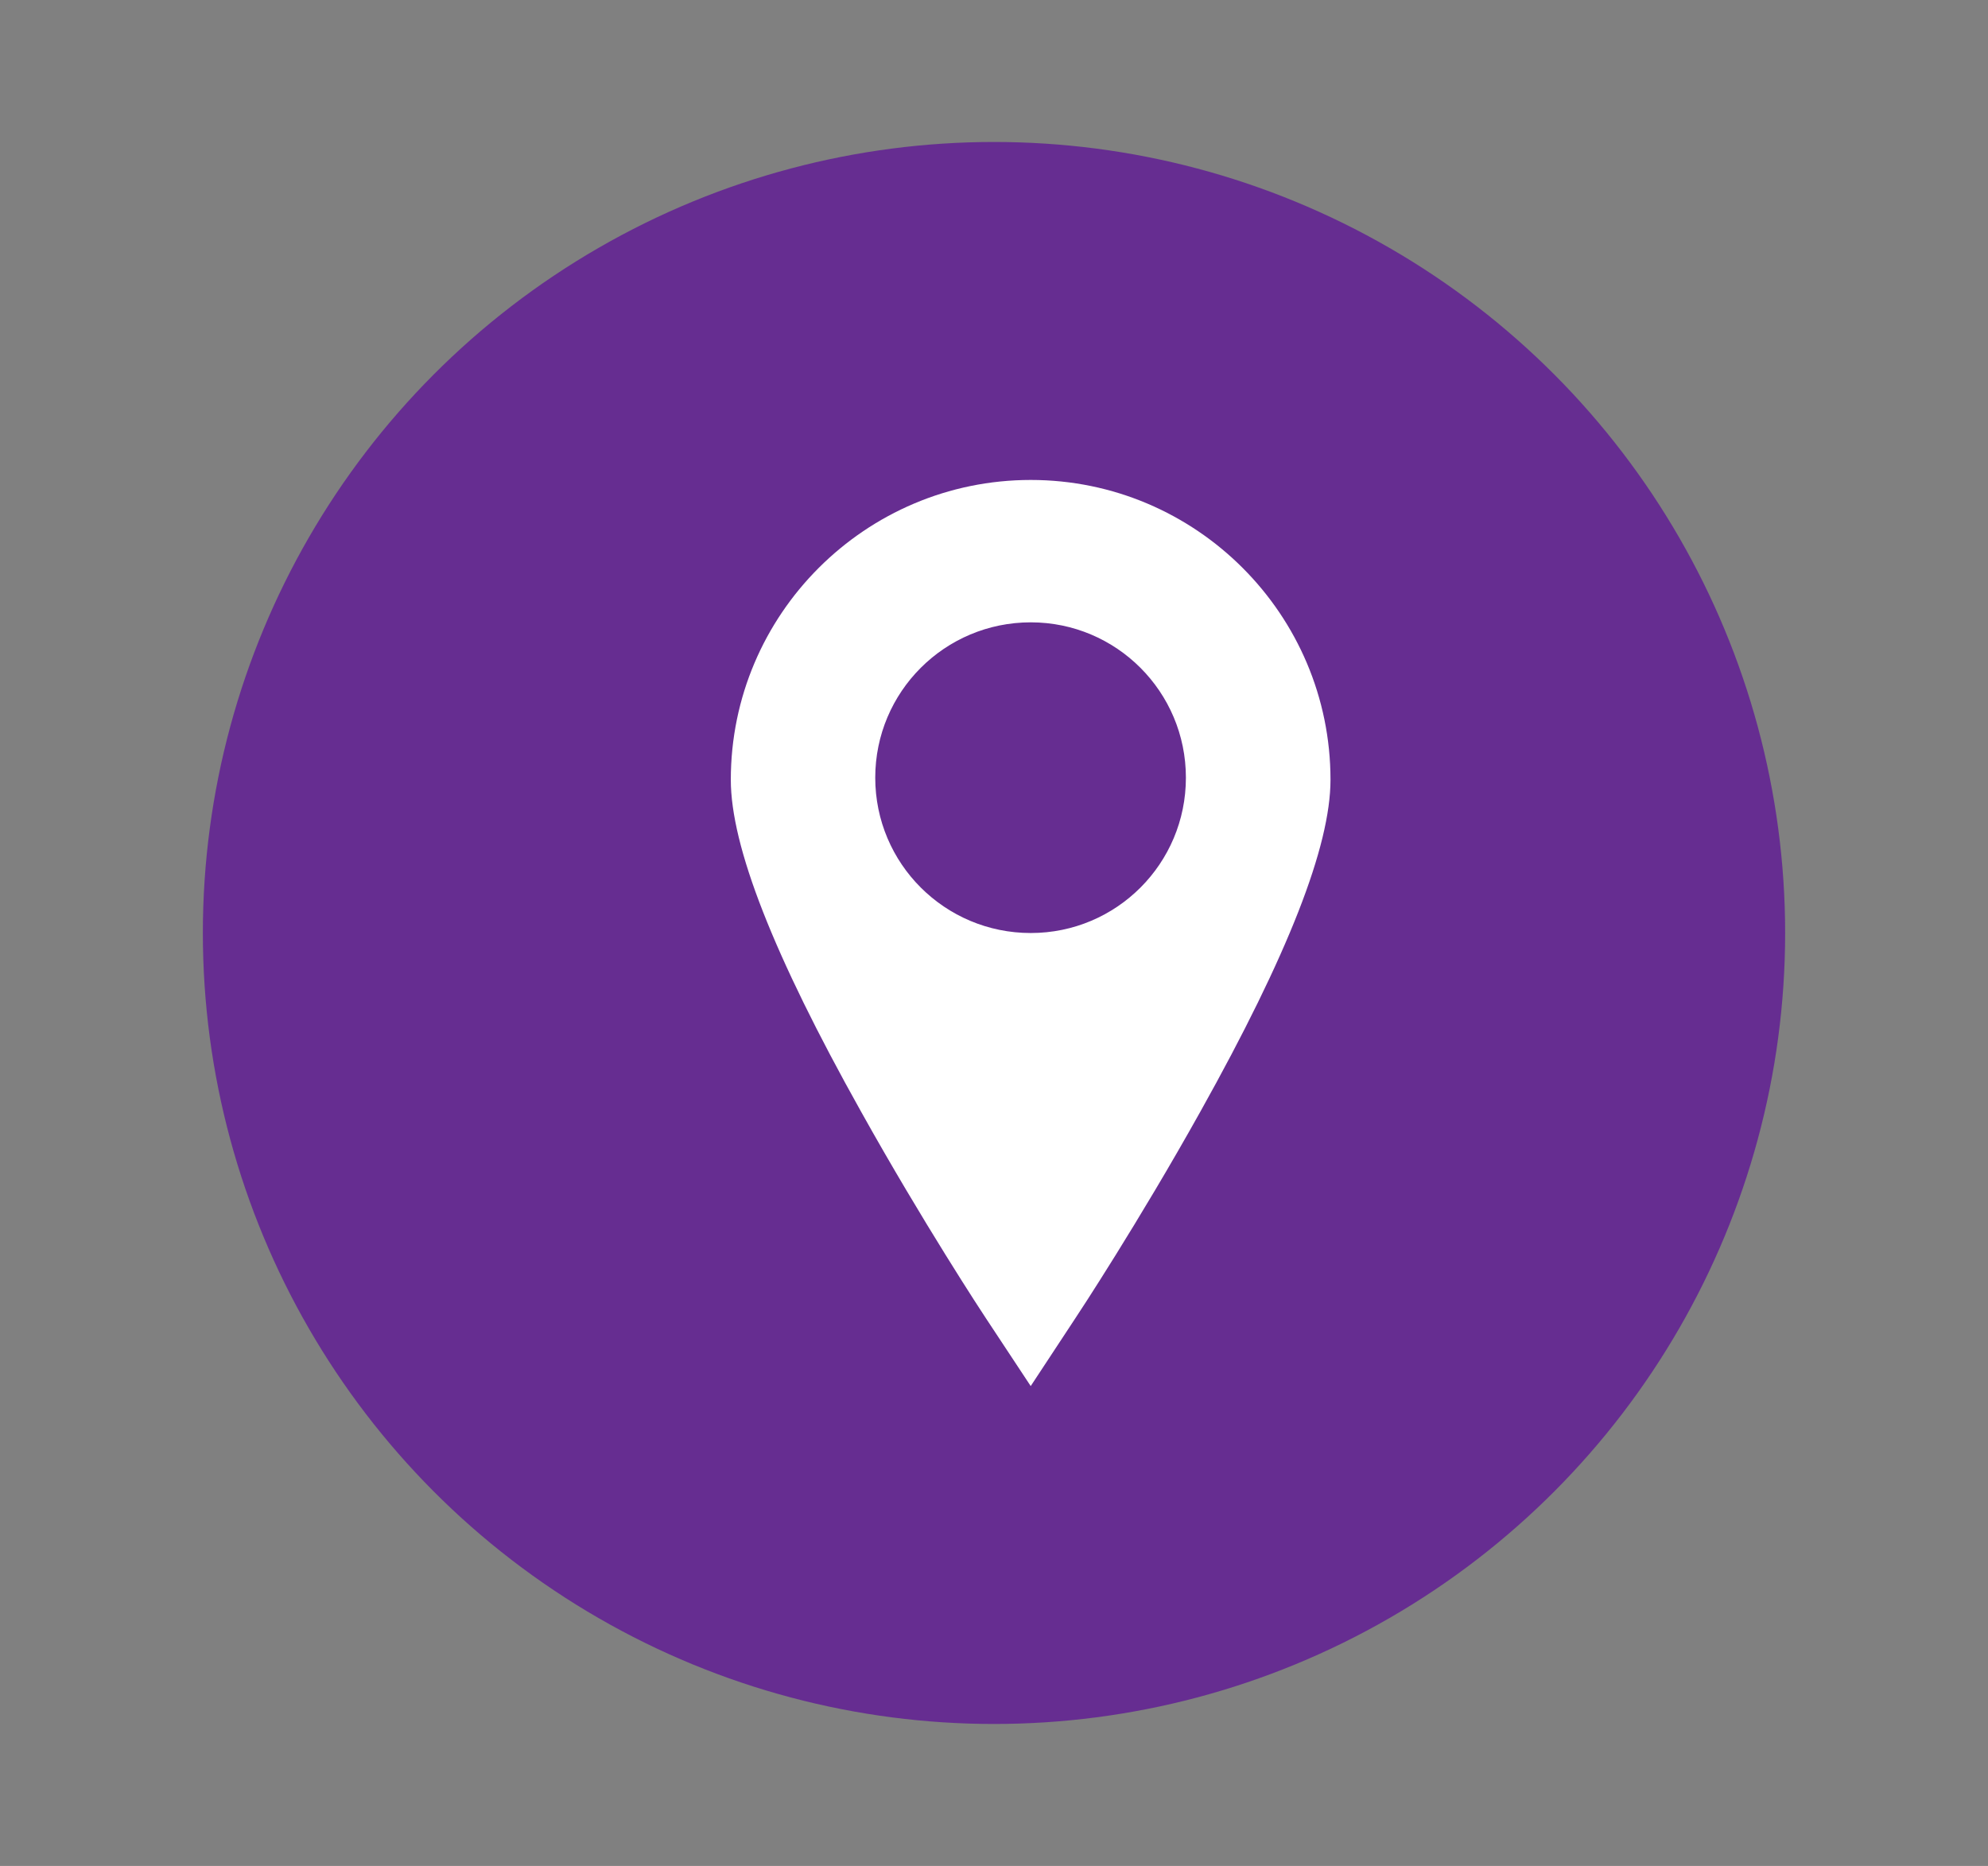
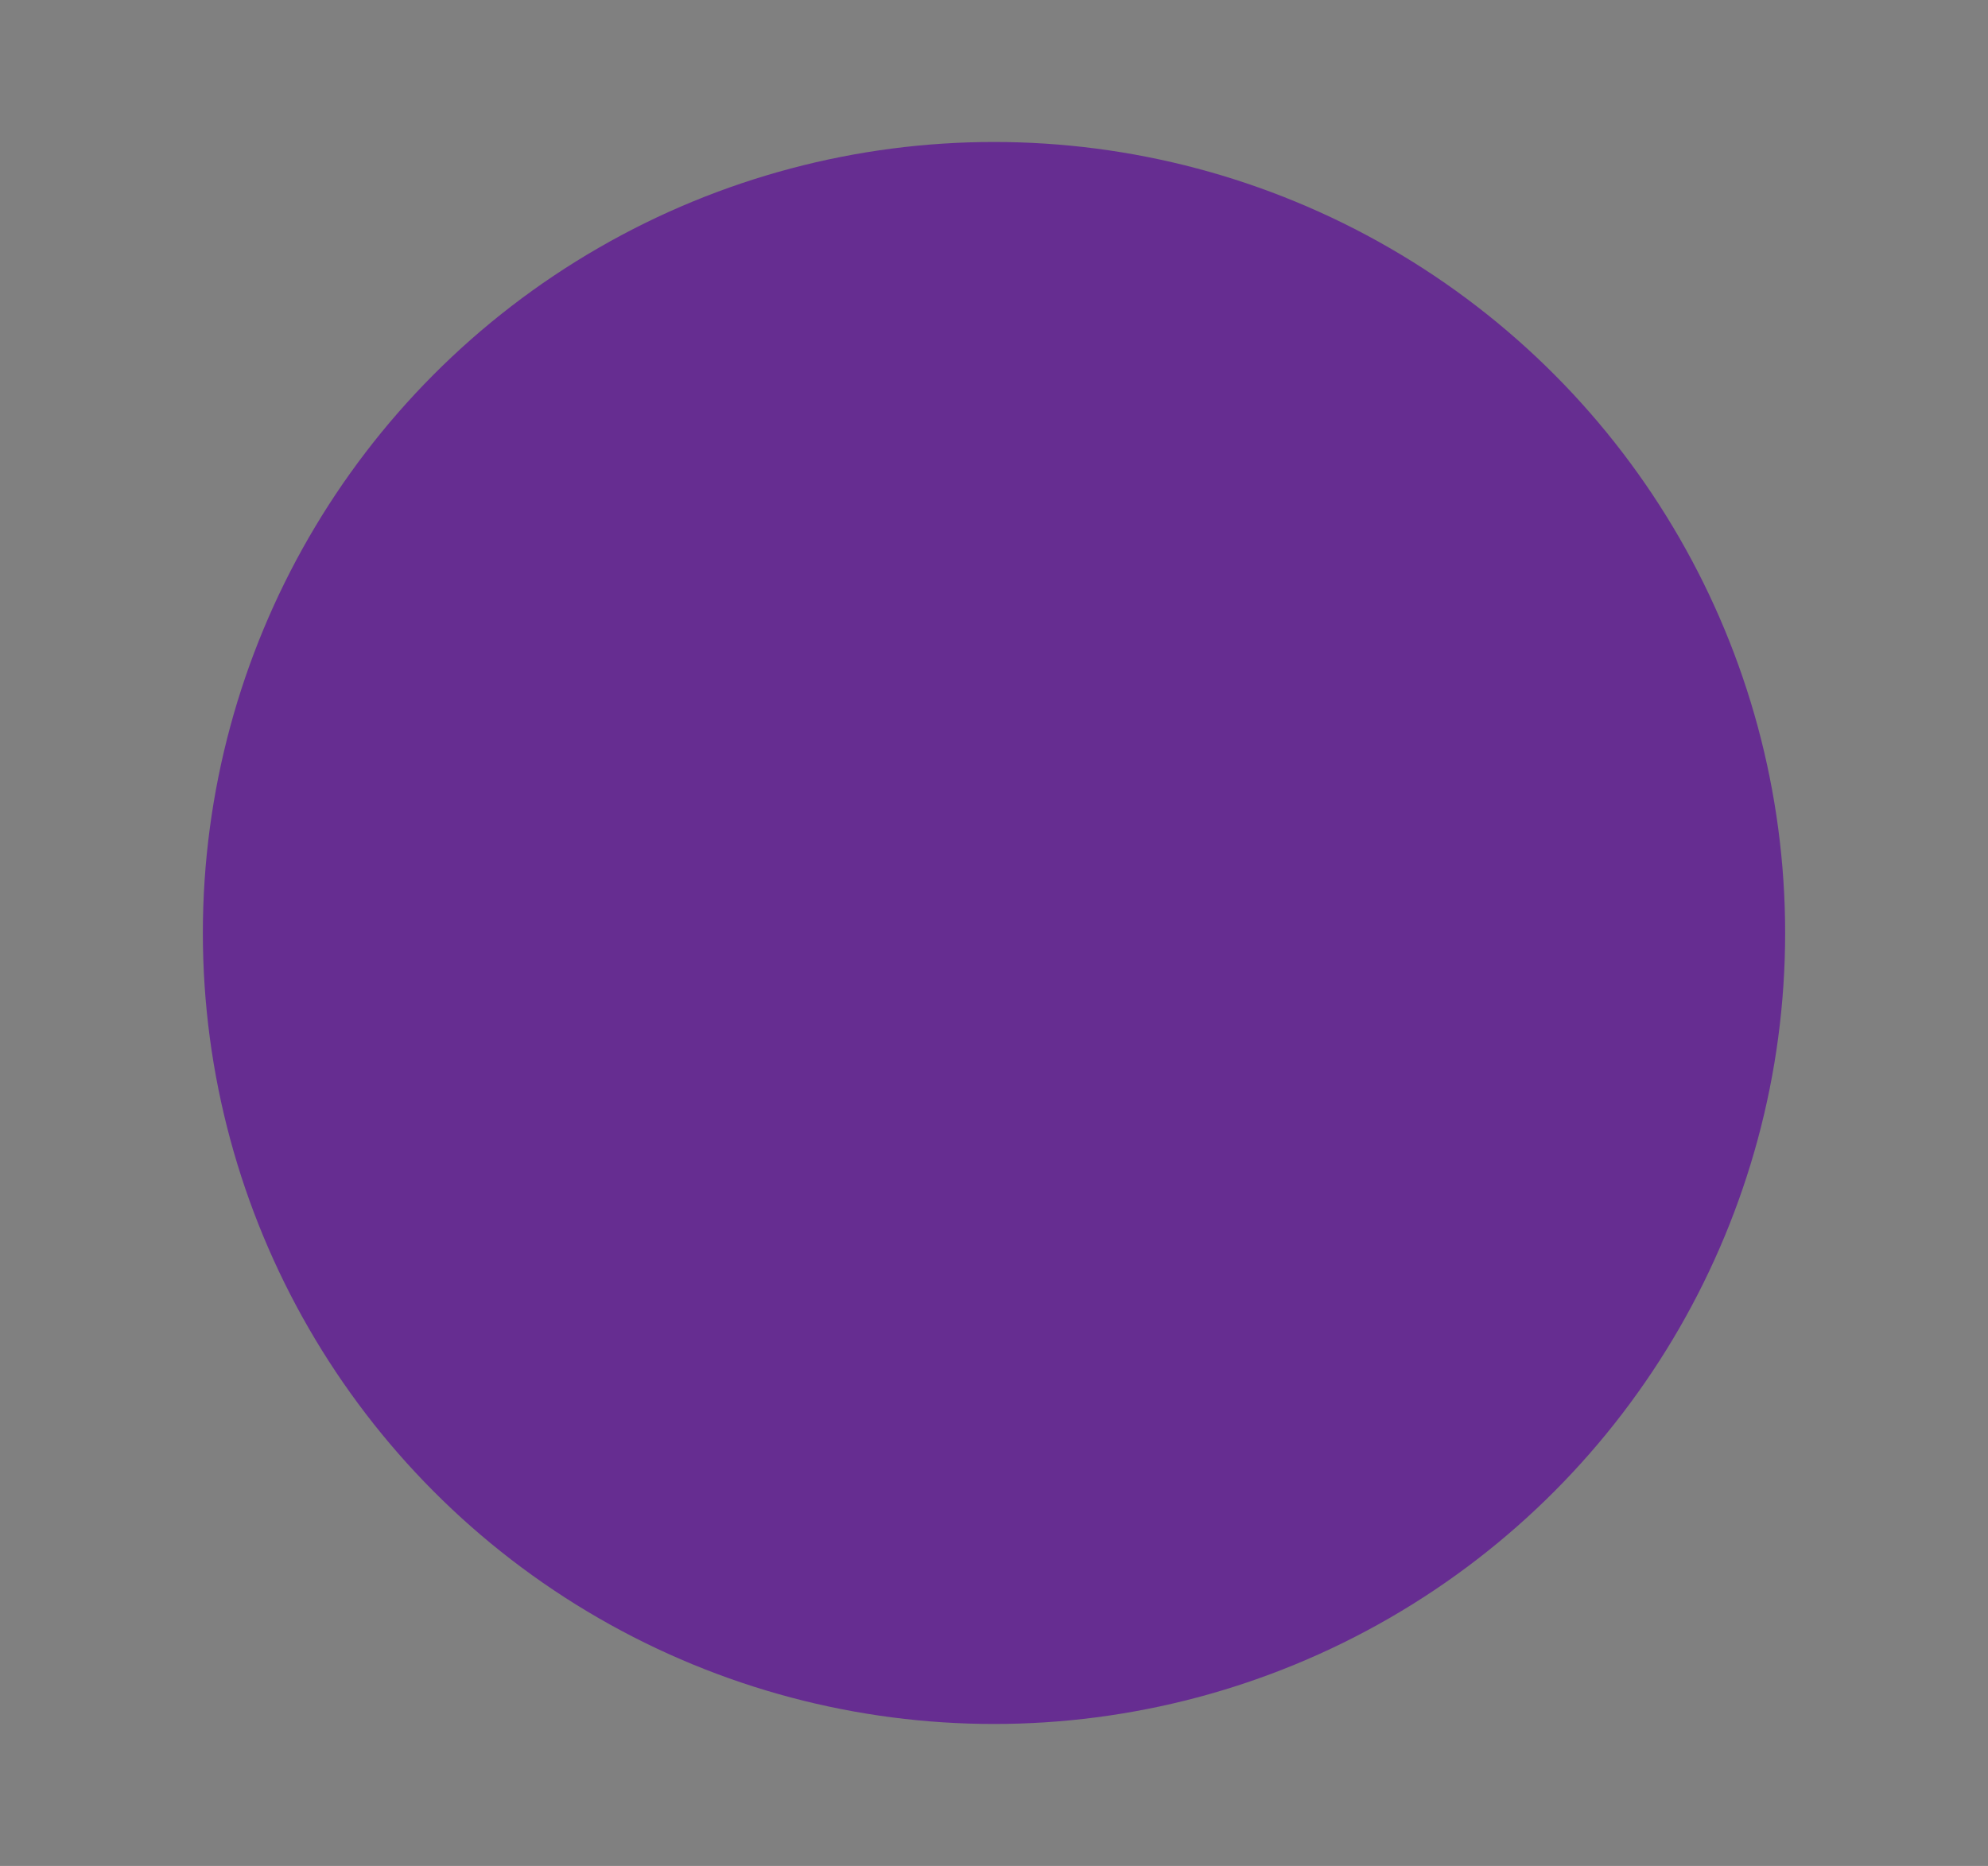
<svg xmlns="http://www.w3.org/2000/svg" version="1.1" id="Capa_1" x="0px" y="0px" width="49px" height="46px" viewBox="0 0 49 46" enable-background="new 0 0 49 46" xml:space="preserve">
  <rect x="0" y="0" width="49" height="46" fill="#808080" stroke="none" />
  <circle fill="#662D91" cx="24.5" cy="23" r="19.5" />
  <g>
-     <path fill="#FFFFFF" d="M25.406,11.832c-4.078,0-7.393,3.317-7.393,7.39c0,1.64,1.047,4.316,3.207,8.176   c1.523,2.733,3.021,5.012,3.084,5.105l1.101,1.667l1.097-1.667c0.064-0.094,1.564-2.372,3.088-5.105   c2.156-3.859,3.204-6.535,3.204-8.176C32.794,15.148,29.479,11.832,25.406,11.832z M25.406,23.001   c-2.118,0-3.833-1.712-3.833-3.829c0-2.117,1.715-3.83,3.833-3.83c2.111,0,3.824,1.713,3.824,3.83   C29.23,21.289,27.52,23.001,25.406,23.001z" />
-   </g>
+     </g>
</svg>